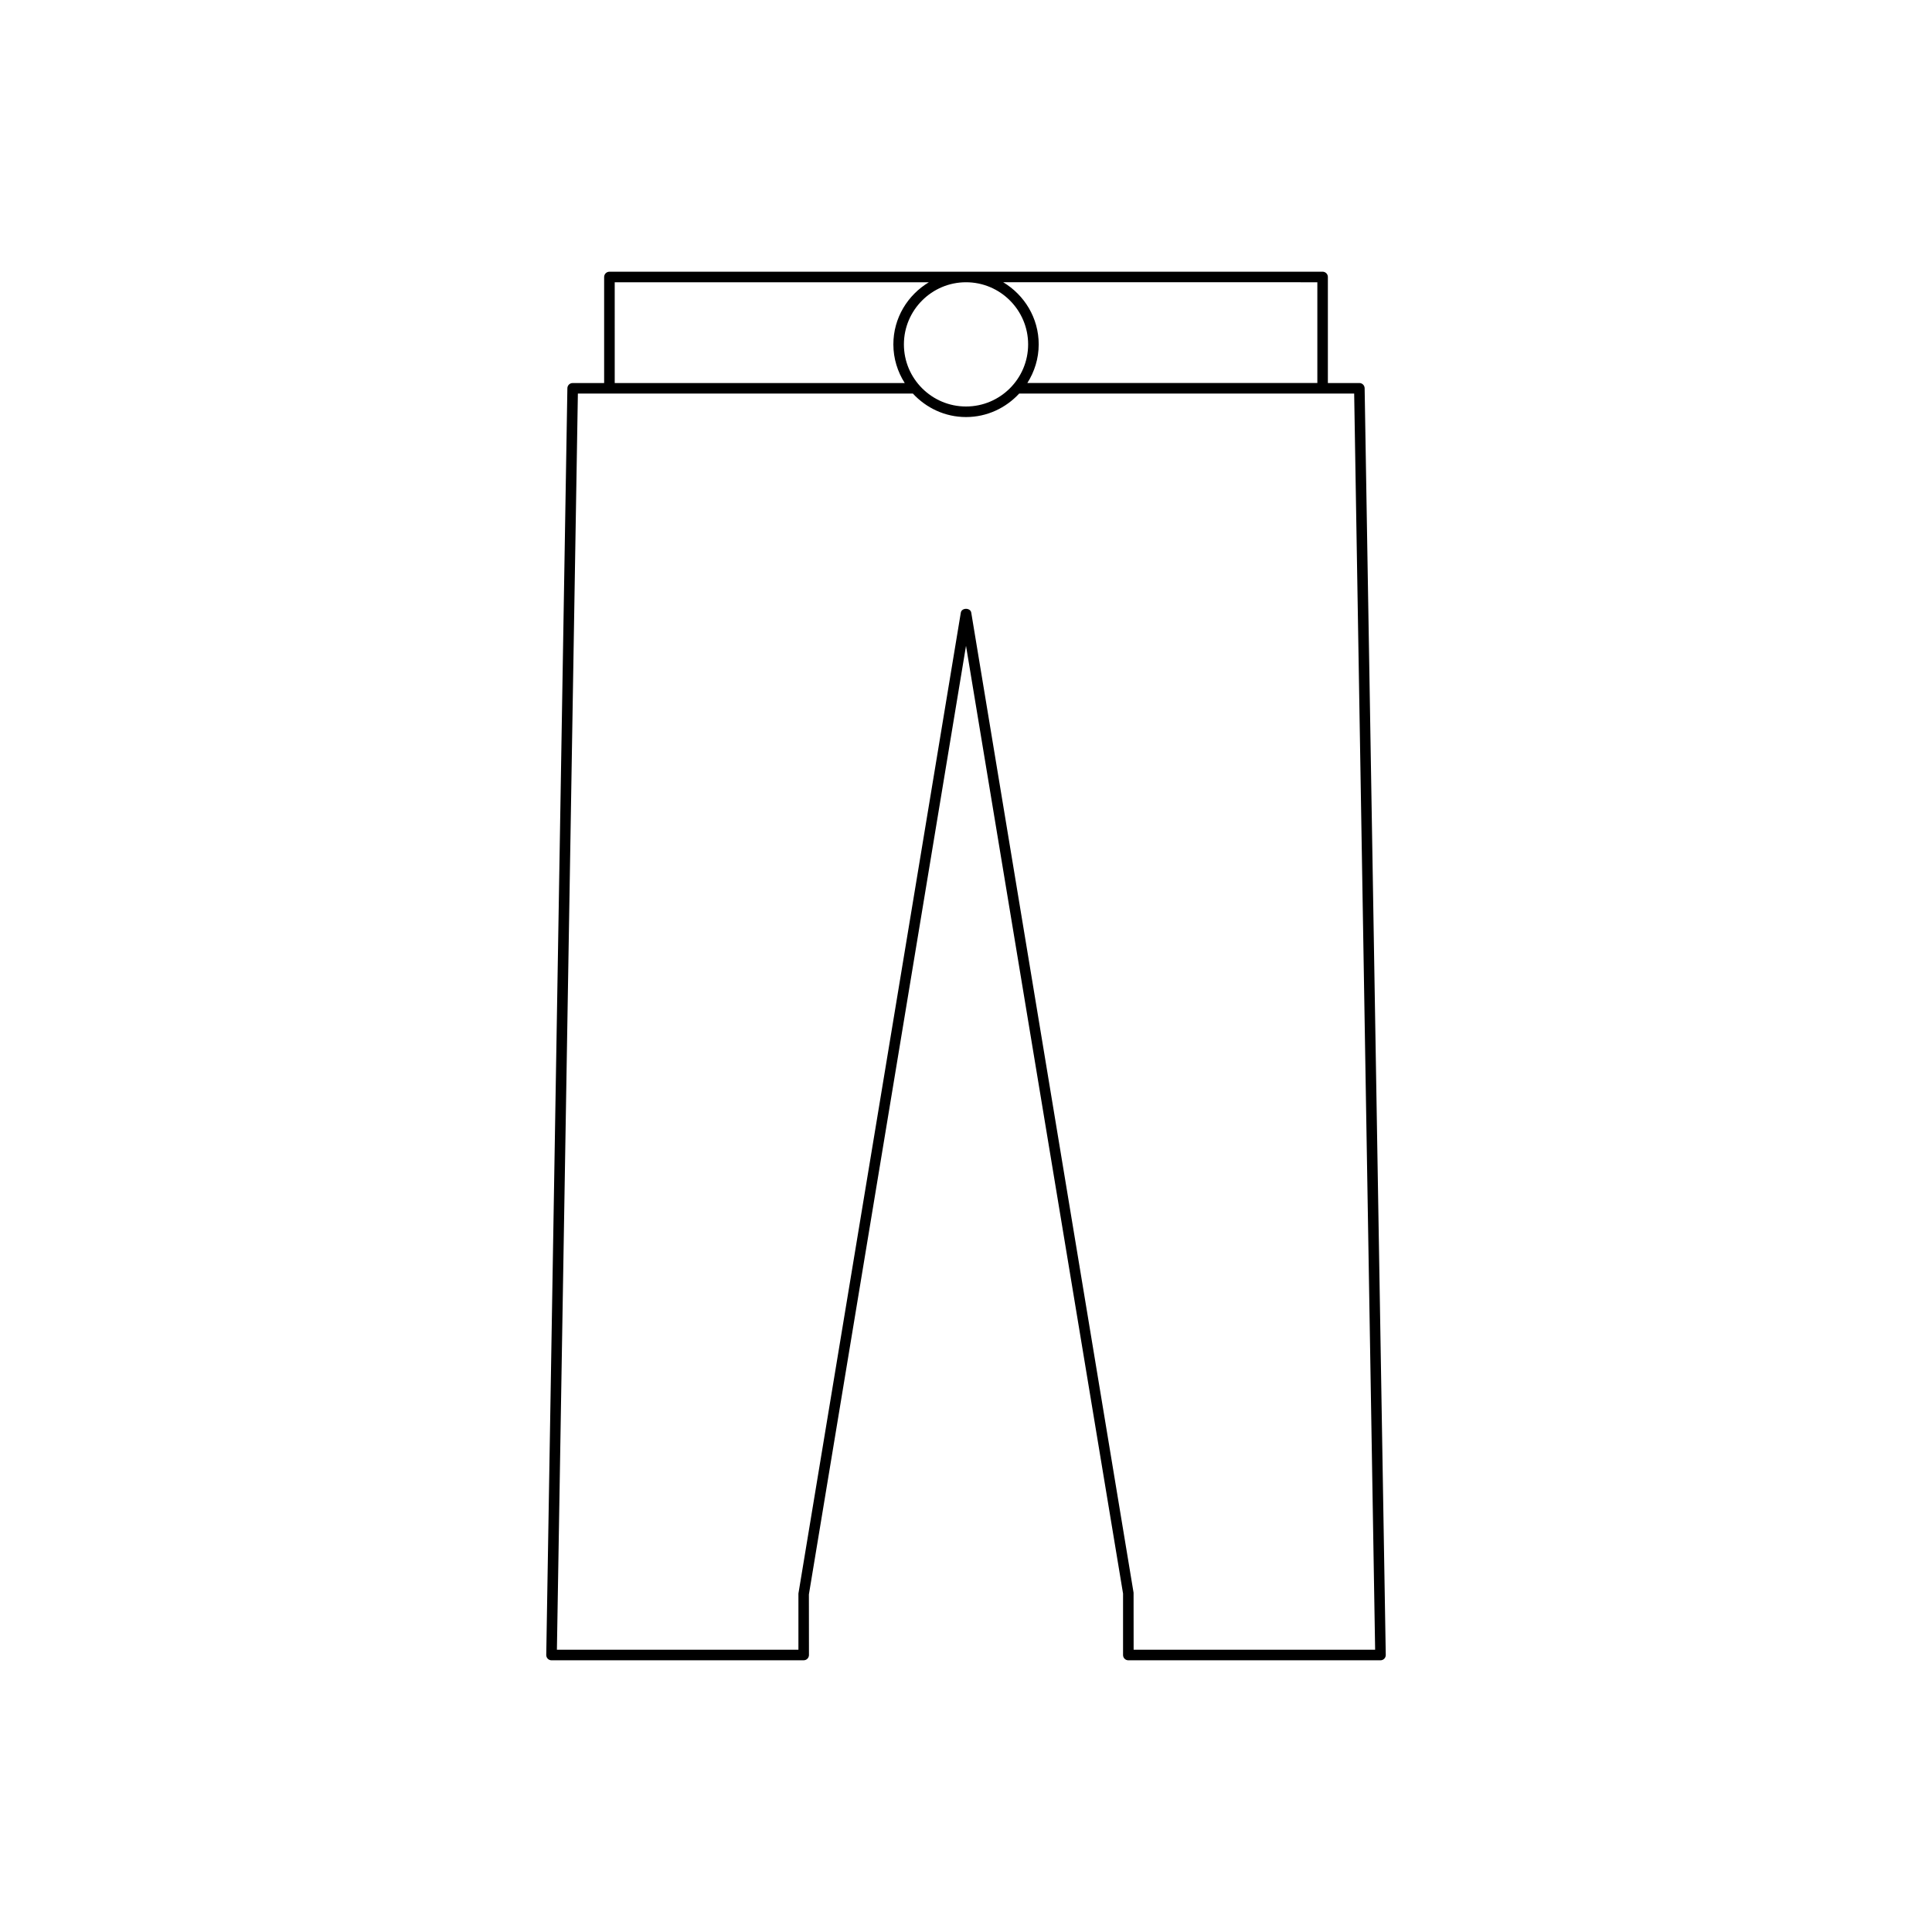
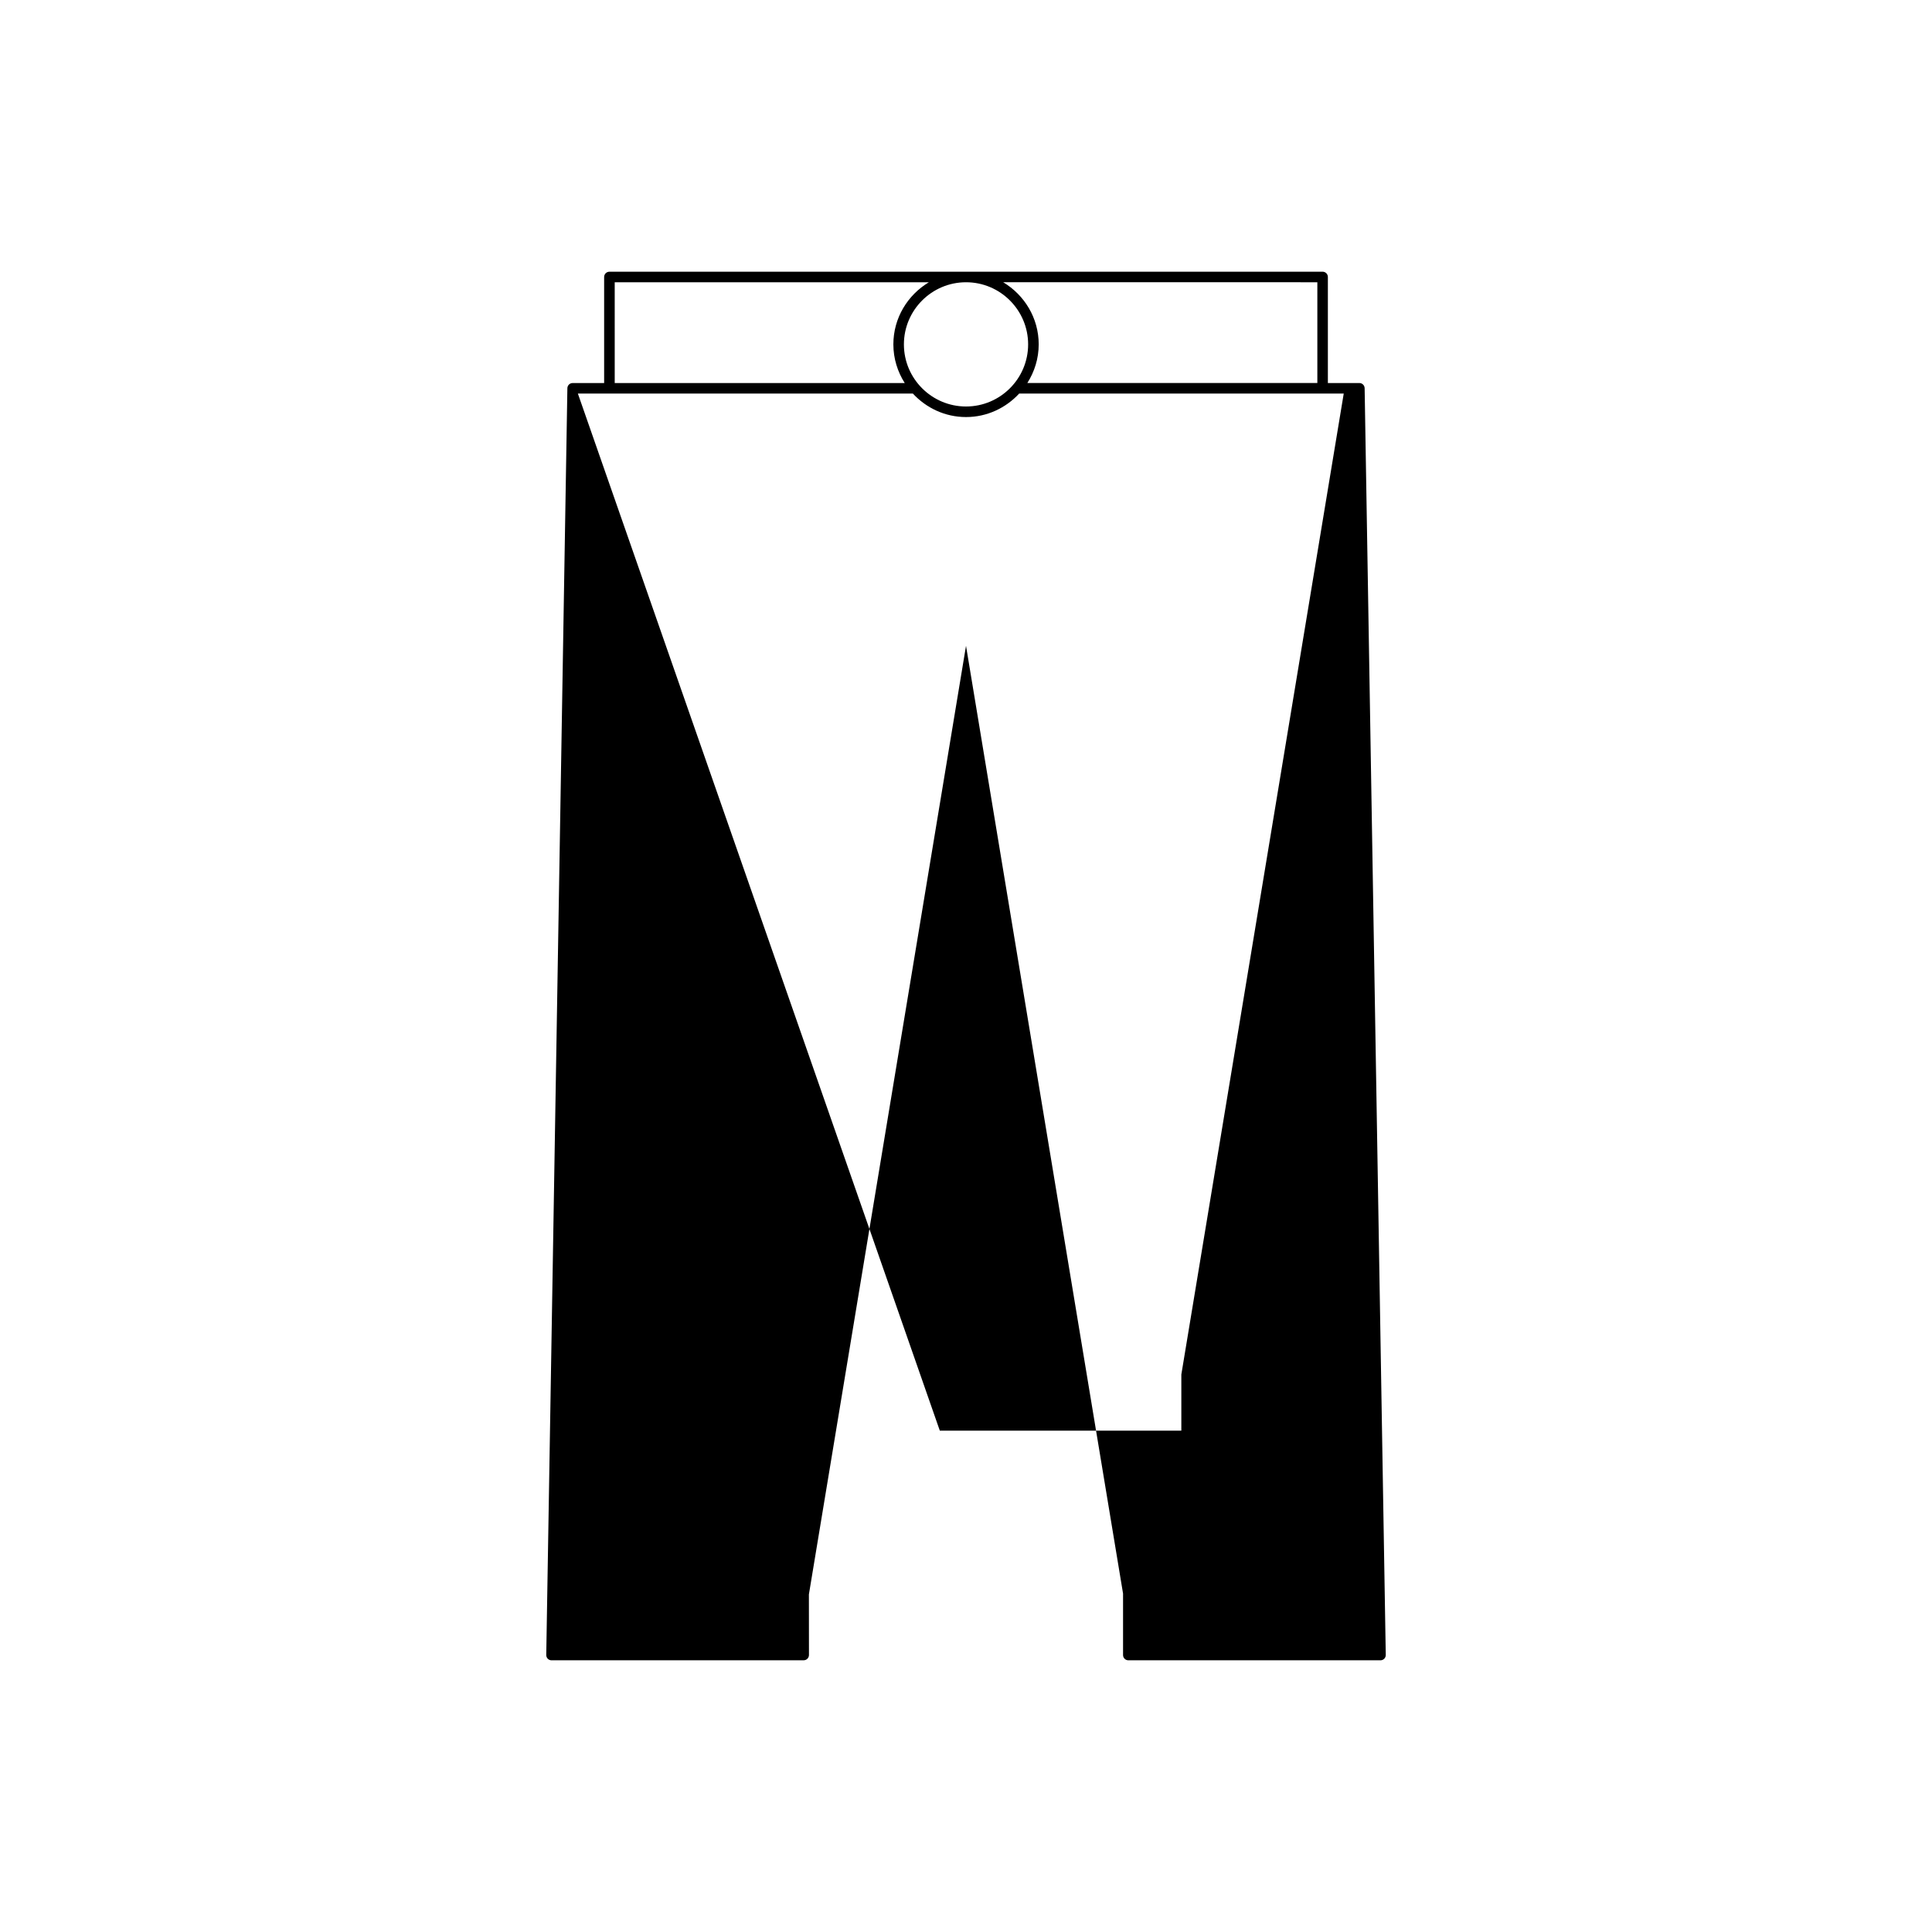
<svg xmlns="http://www.w3.org/2000/svg" fill="#000000" width="800px" height="800px" version="1.1" viewBox="144 144 512 512">
-   <path d="m290.16 583.99h66.824c0.77 0 1.398-0.625 1.398-1.398l-0.016-16.062 41.637-251.38 41.617 251.16v16.289c0 0.773 0.629 1.398 1.398 1.398h66.824c0.379 0 0.734-0.148 1-0.418 0.262-0.27 0.406-0.629 0.398-1.008l-5.598-335.69c-0.012-0.762-0.633-1.375-1.398-1.375h-8.344v-28.105c0-0.773-0.629-1.398-1.398-1.398l-189 0.004c-0.77 0-1.398 0.625-1.398 1.398v28.105h-8.344c-0.766 0-1.387 0.613-1.398 1.375l-5.598 335.69c-0.004 0.379 0.137 0.738 0.398 1.008 0.27 0.266 0.621 0.414 1 0.414zm202.95-365.19v26.703h-76.855c1.883-2.973 3.012-6.469 3.012-10.242 0-7.008-3.801-13.094-9.41-16.465zm-76.645 16.465c0 9.078-7.387 16.461-16.461 16.461-9.074 0-16.461-7.383-16.461-16.461 0.004-9.078 7.387-16.465 16.465-16.465 9.074 0 16.457 7.387 16.457 16.465zm-109.56-16.465h83.254c-5.609 3.371-9.41 9.453-9.41 16.465 0 3.773 1.129 7.269 3.012 10.242h-76.855zm-9.762 29.504h88.781c3.519 3.801 8.508 6.219 14.082 6.219 5.578 0 10.562-2.418 14.082-6.219h88.781l5.555 332.89-64 0.004-0.016-15.121-43.016-259.72c-0.23-1.352-2.535-1.352-2.766 0l-43.035 259.95v14.891h-64.004z" />
+   <path d="m290.16 583.99h66.824c0.77 0 1.398-0.625 1.398-1.398l-0.016-16.062 41.637-251.38 41.617 251.16v16.289c0 0.773 0.629 1.398 1.398 1.398h66.824c0.379 0 0.734-0.148 1-0.418 0.262-0.27 0.406-0.629 0.398-1.008l-5.598-335.69c-0.012-0.762-0.633-1.375-1.398-1.375h-8.344v-28.105c0-0.773-0.629-1.398-1.398-1.398l-189 0.004c-0.77 0-1.398 0.625-1.398 1.398v28.105h-8.344c-0.766 0-1.387 0.613-1.398 1.375l-5.598 335.69c-0.004 0.379 0.137 0.738 0.398 1.008 0.27 0.266 0.621 0.414 1 0.414zm202.95-365.19v26.703h-76.855c1.883-2.973 3.012-6.469 3.012-10.242 0-7.008-3.801-13.094-9.41-16.465zm-76.645 16.465c0 9.078-7.387 16.461-16.461 16.461-9.074 0-16.461-7.383-16.461-16.461 0.004-9.078 7.387-16.465 16.465-16.465 9.074 0 16.457 7.387 16.457 16.465zm-109.56-16.465h83.254c-5.609 3.371-9.41 9.453-9.41 16.465 0 3.773 1.129 7.269 3.012 10.242h-76.855zm-9.762 29.504h88.781c3.519 3.801 8.508 6.219 14.082 6.219 5.578 0 10.562-2.418 14.082-6.219h88.781c-0.23-1.352-2.535-1.352-2.766 0l-43.035 259.95v14.891h-64.004z" />
</svg>